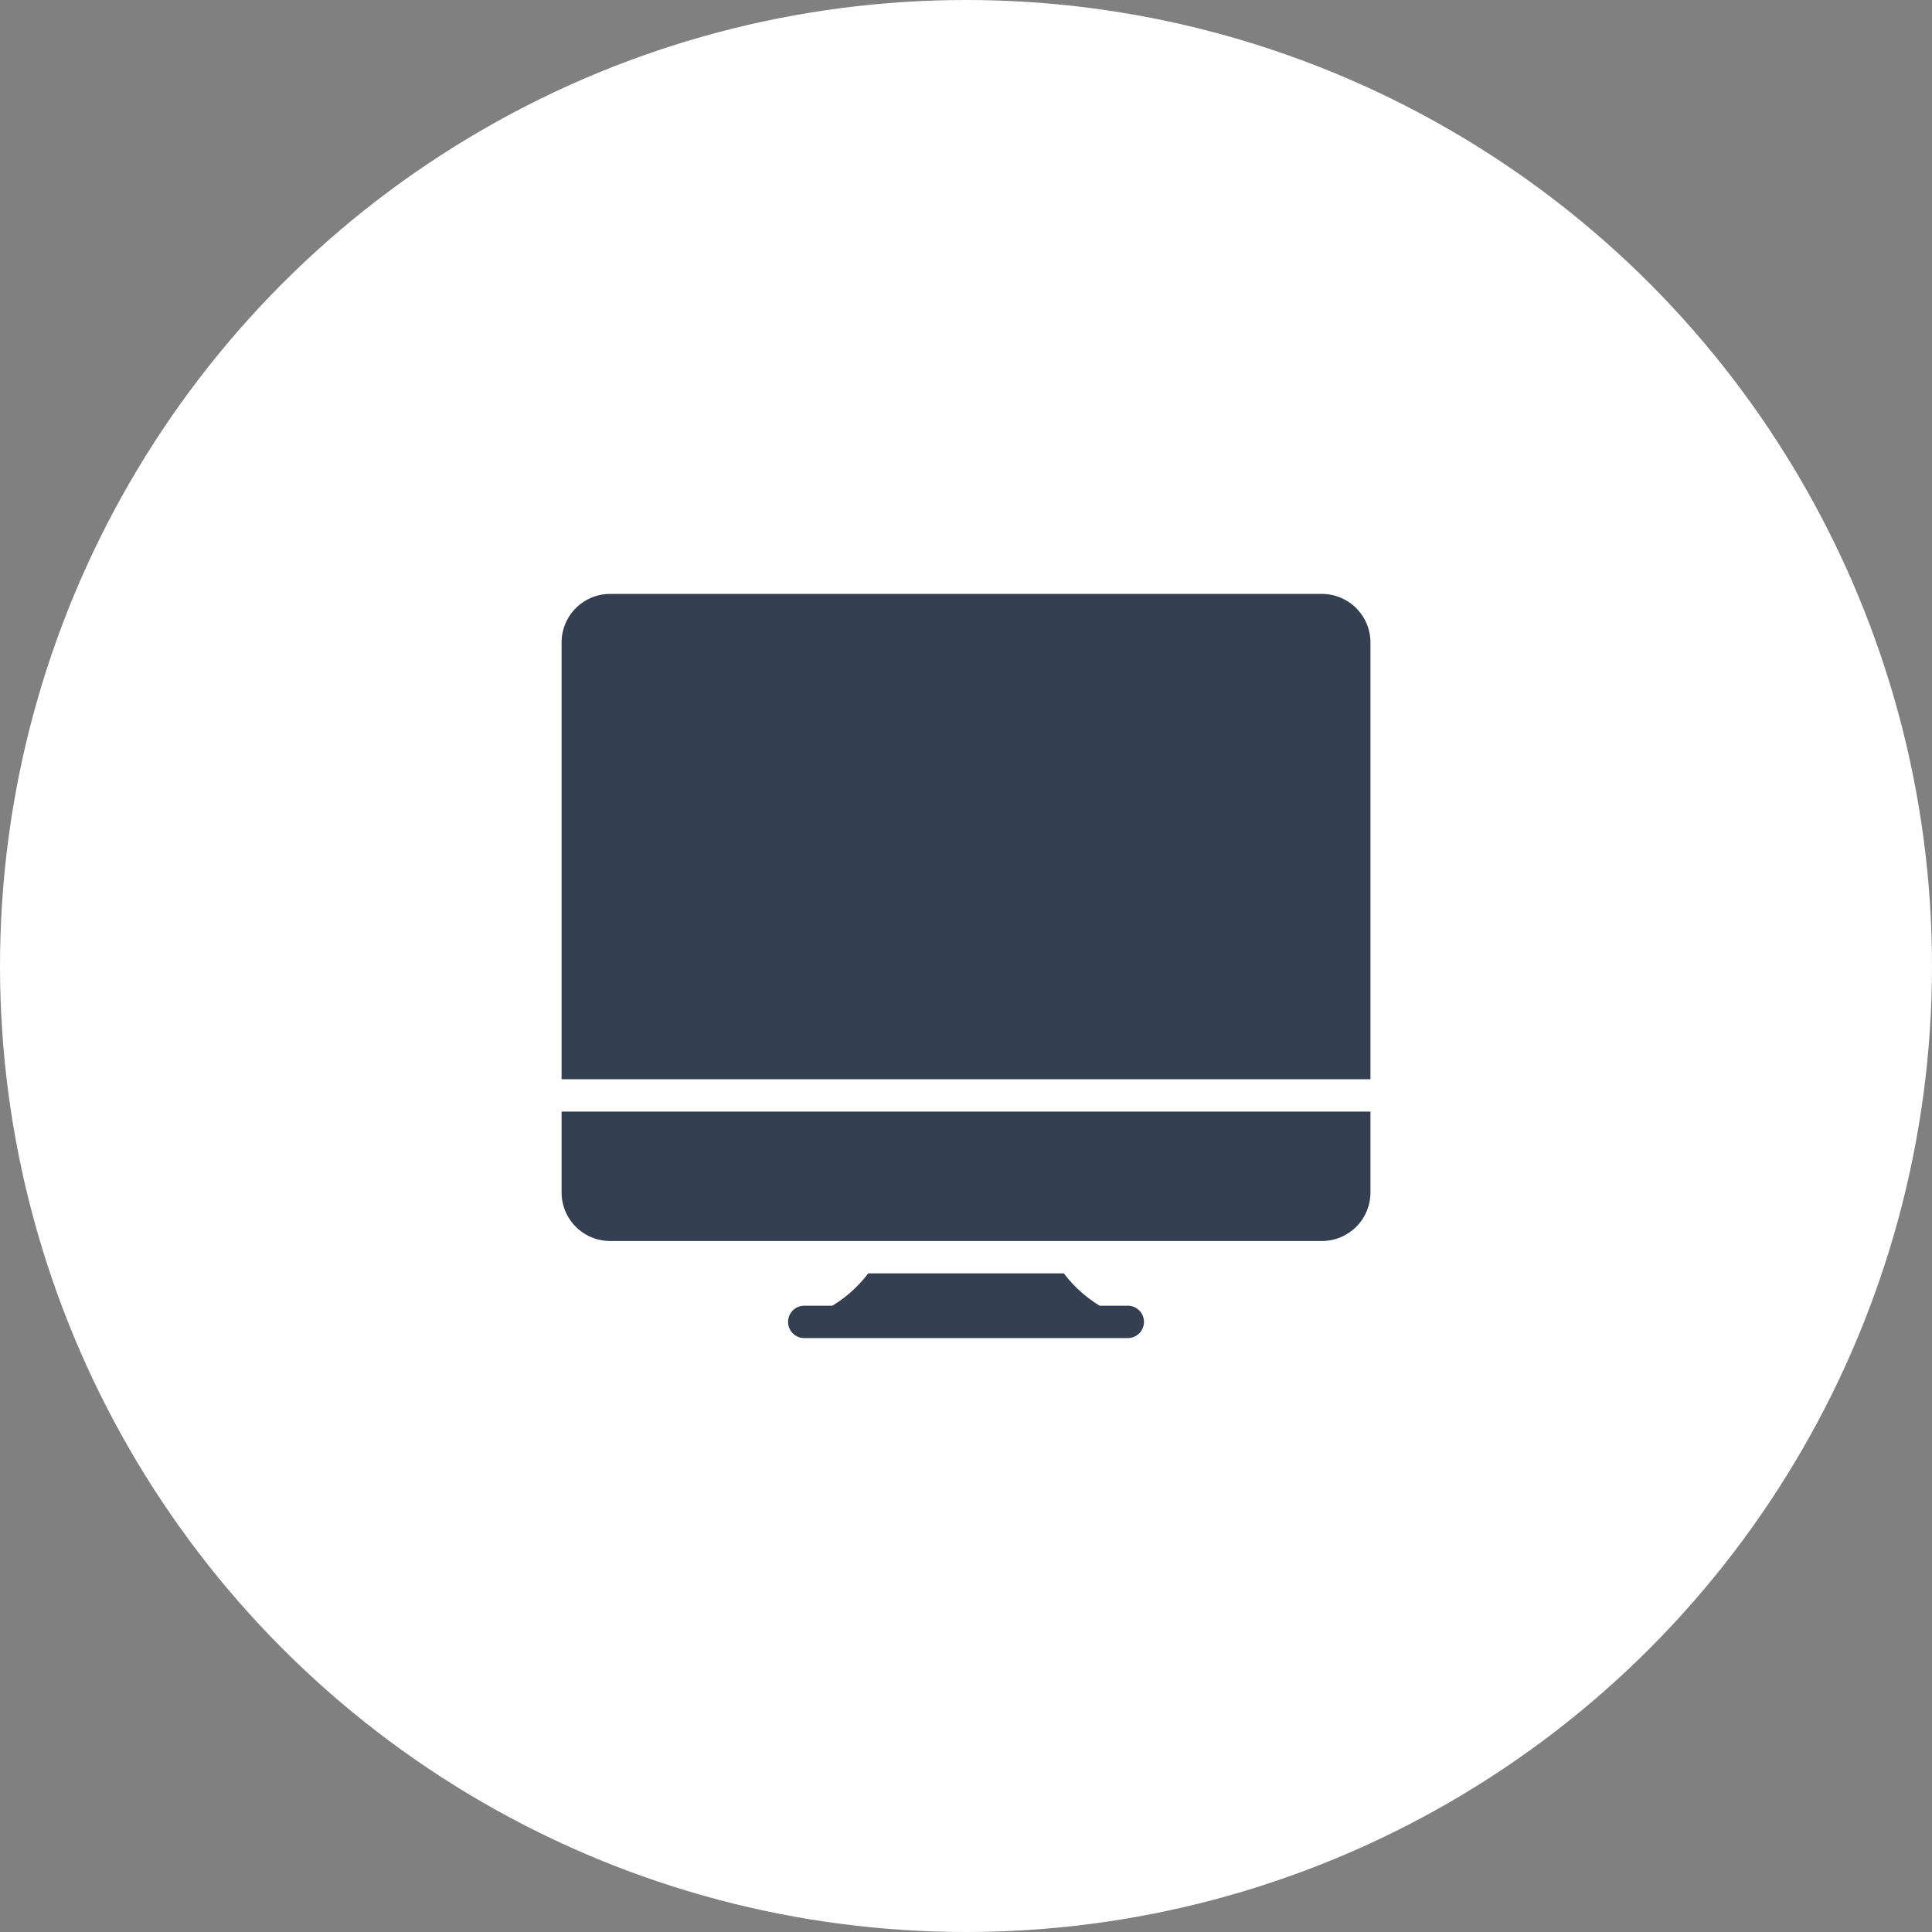
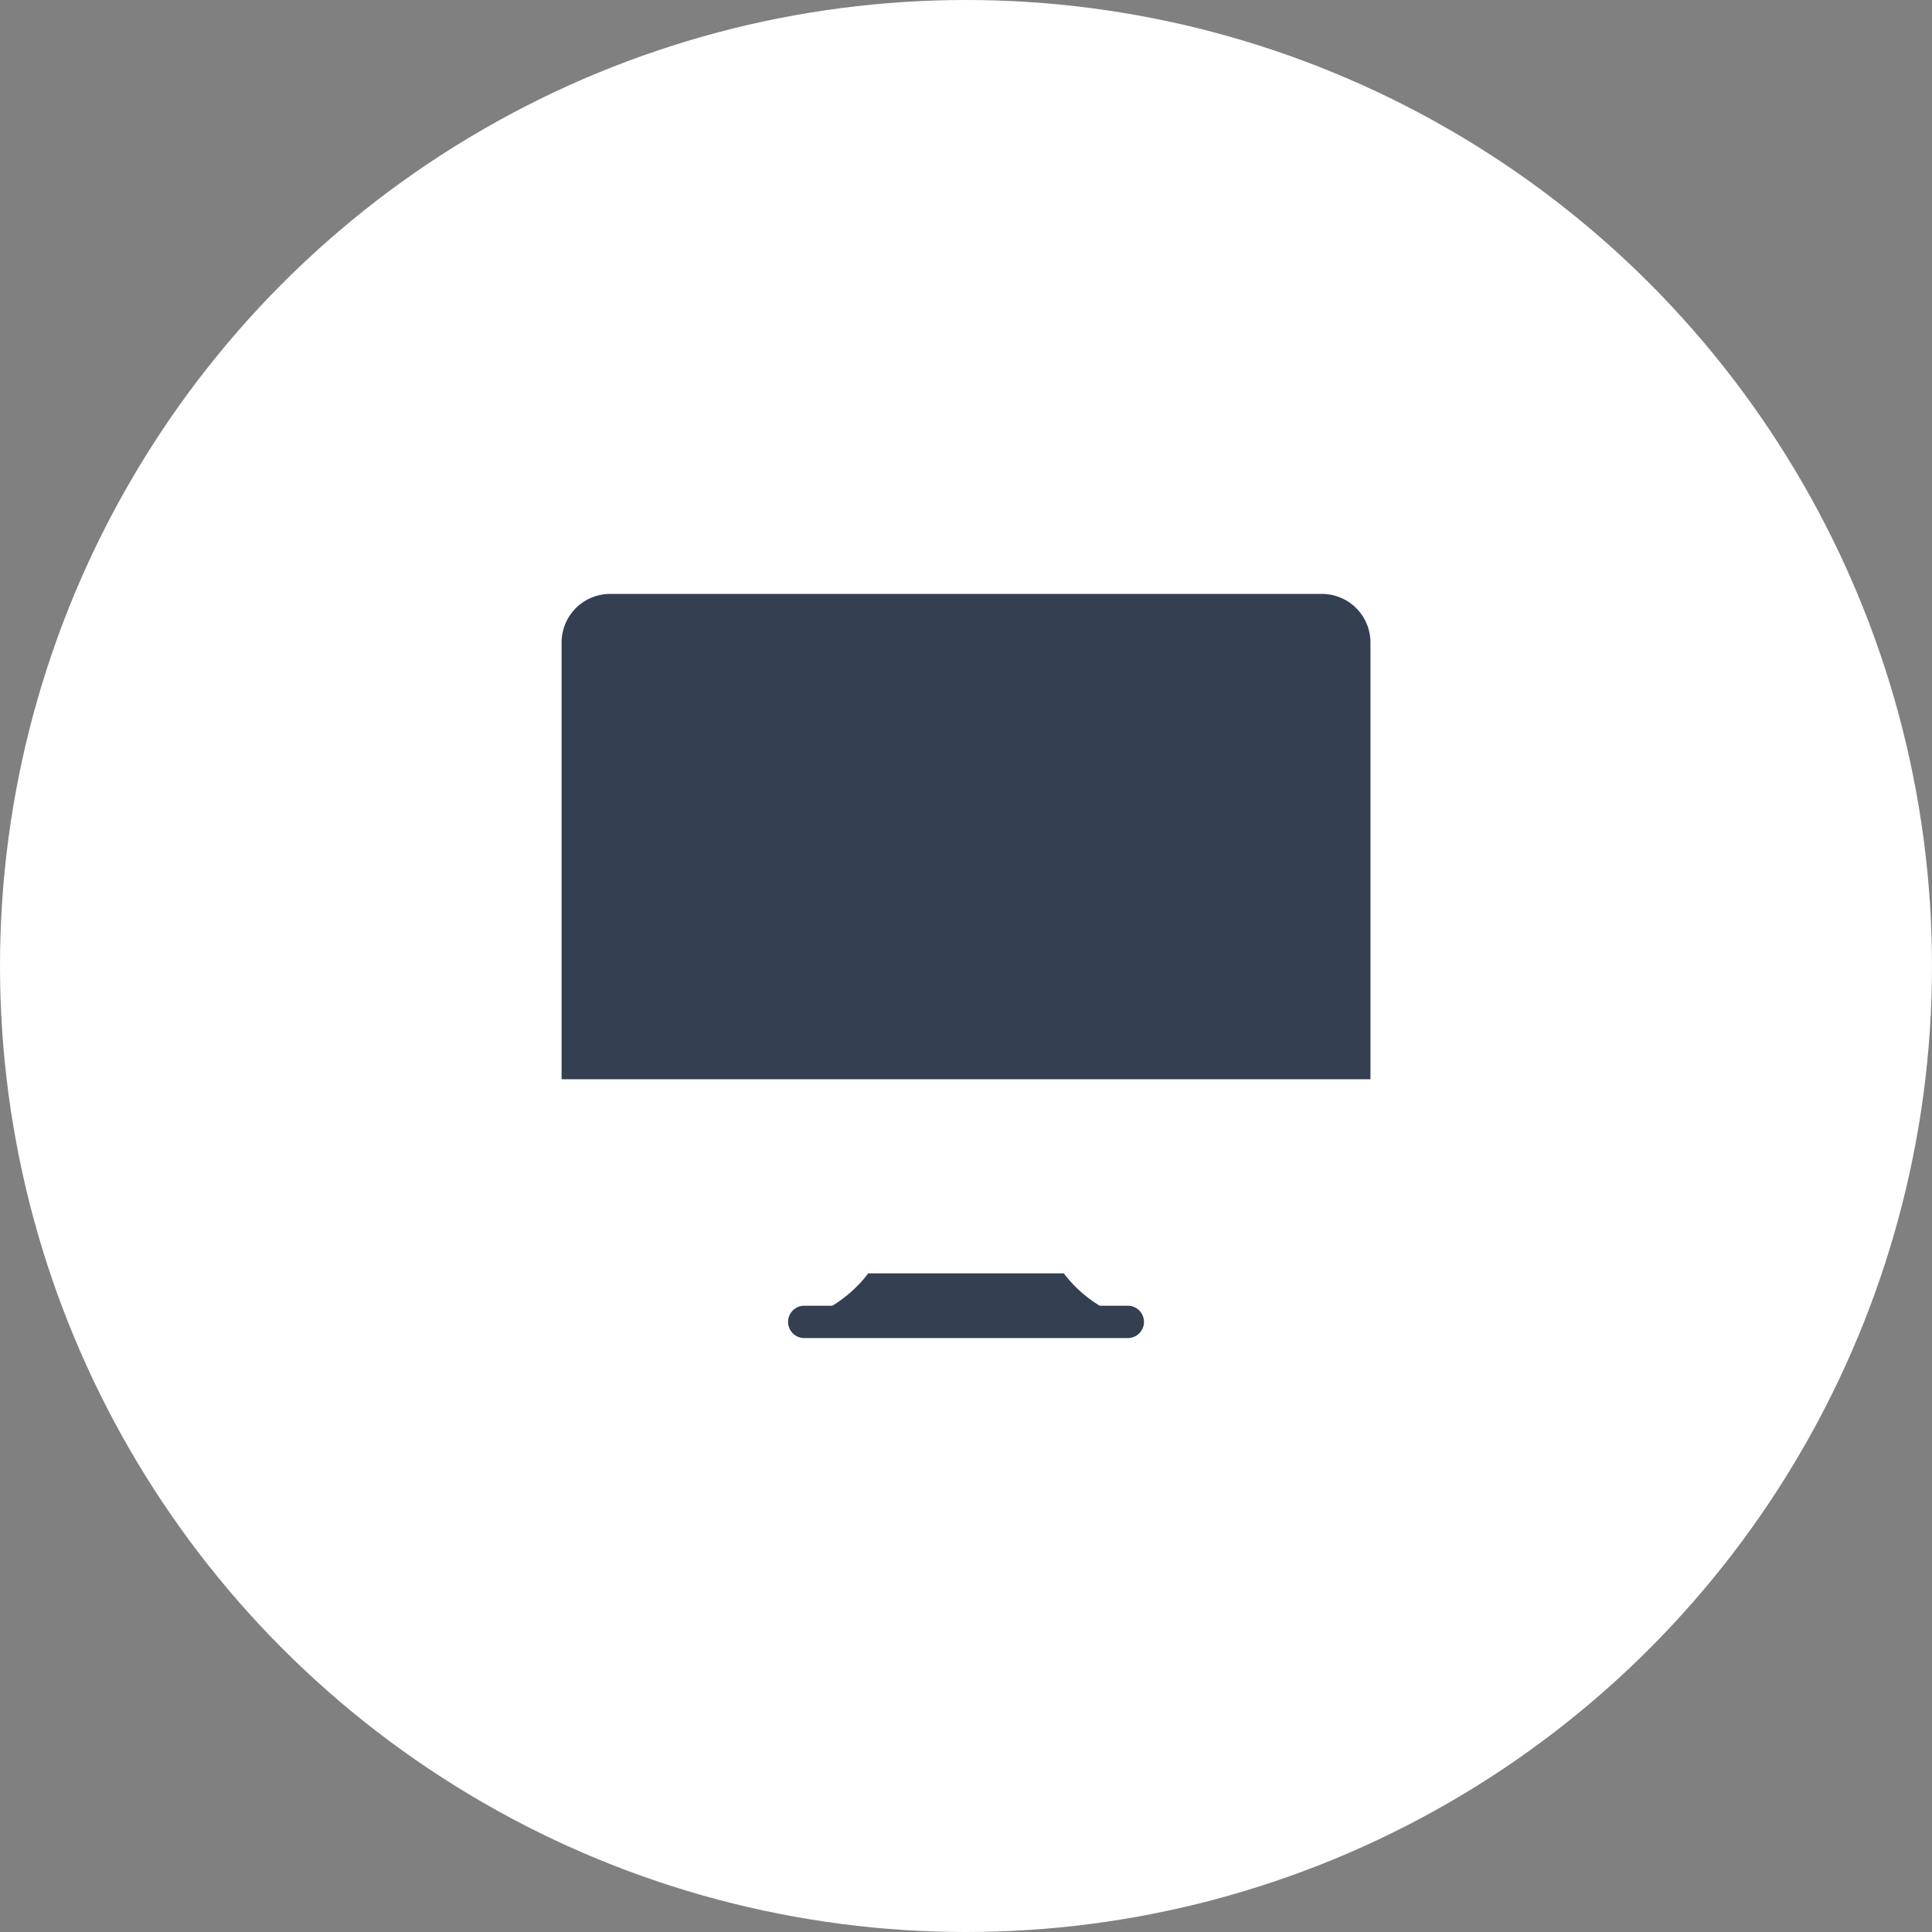
<svg xmlns="http://www.w3.org/2000/svg" width="75" height="75" viewBox="0 0 75 75">
  <rect x="0" y="0" width="75" height="75" fill="#808080" stroke="none" />
  <g data-name="Group 20186" transform="translate(-208 -3351)">
    <circle data-name="Ellipse 602" cx="37.5" cy="37.5" r="37.5" transform="translate(208 3351)" style="fill:#fff" />
    <g data-name="Group 19479">
      <g data-name="Group 19478">
-         <path data-name="Path 16332" d="M0 351.3a1.886 1.886 0 0 0 1.884 1.884h27.631A1.886 1.886 0 0 0 31.4 351.3v-3.14H0z" transform="translate(229.801 3045.992)" style="fill:#343f52" />
        <path data-name="Path 16333" d="M156.548 451.816h-1.091a5.009 5.009 0 0 1-1.392-1.256h-7.594a5.008 5.008 0 0 1-1.392 1.256h-1.091a.628.628 0 0 0 0 1.256h12.56a.628.628 0 1 0 0-1.256z" transform="translate(95.233 2949.872)" style="fill:#343f52" />
        <path data-name="Path 16334" d="M29.515 20.48H1.884A1.886 1.886 0 0 0 0 22.364V39.32h31.4V22.364a1.886 1.886 0 0 0-1.885-1.884z" transform="translate(229.801 3353.576)" style="fill:#343f52" />
      </g>
    </g>
  </g>
</svg>